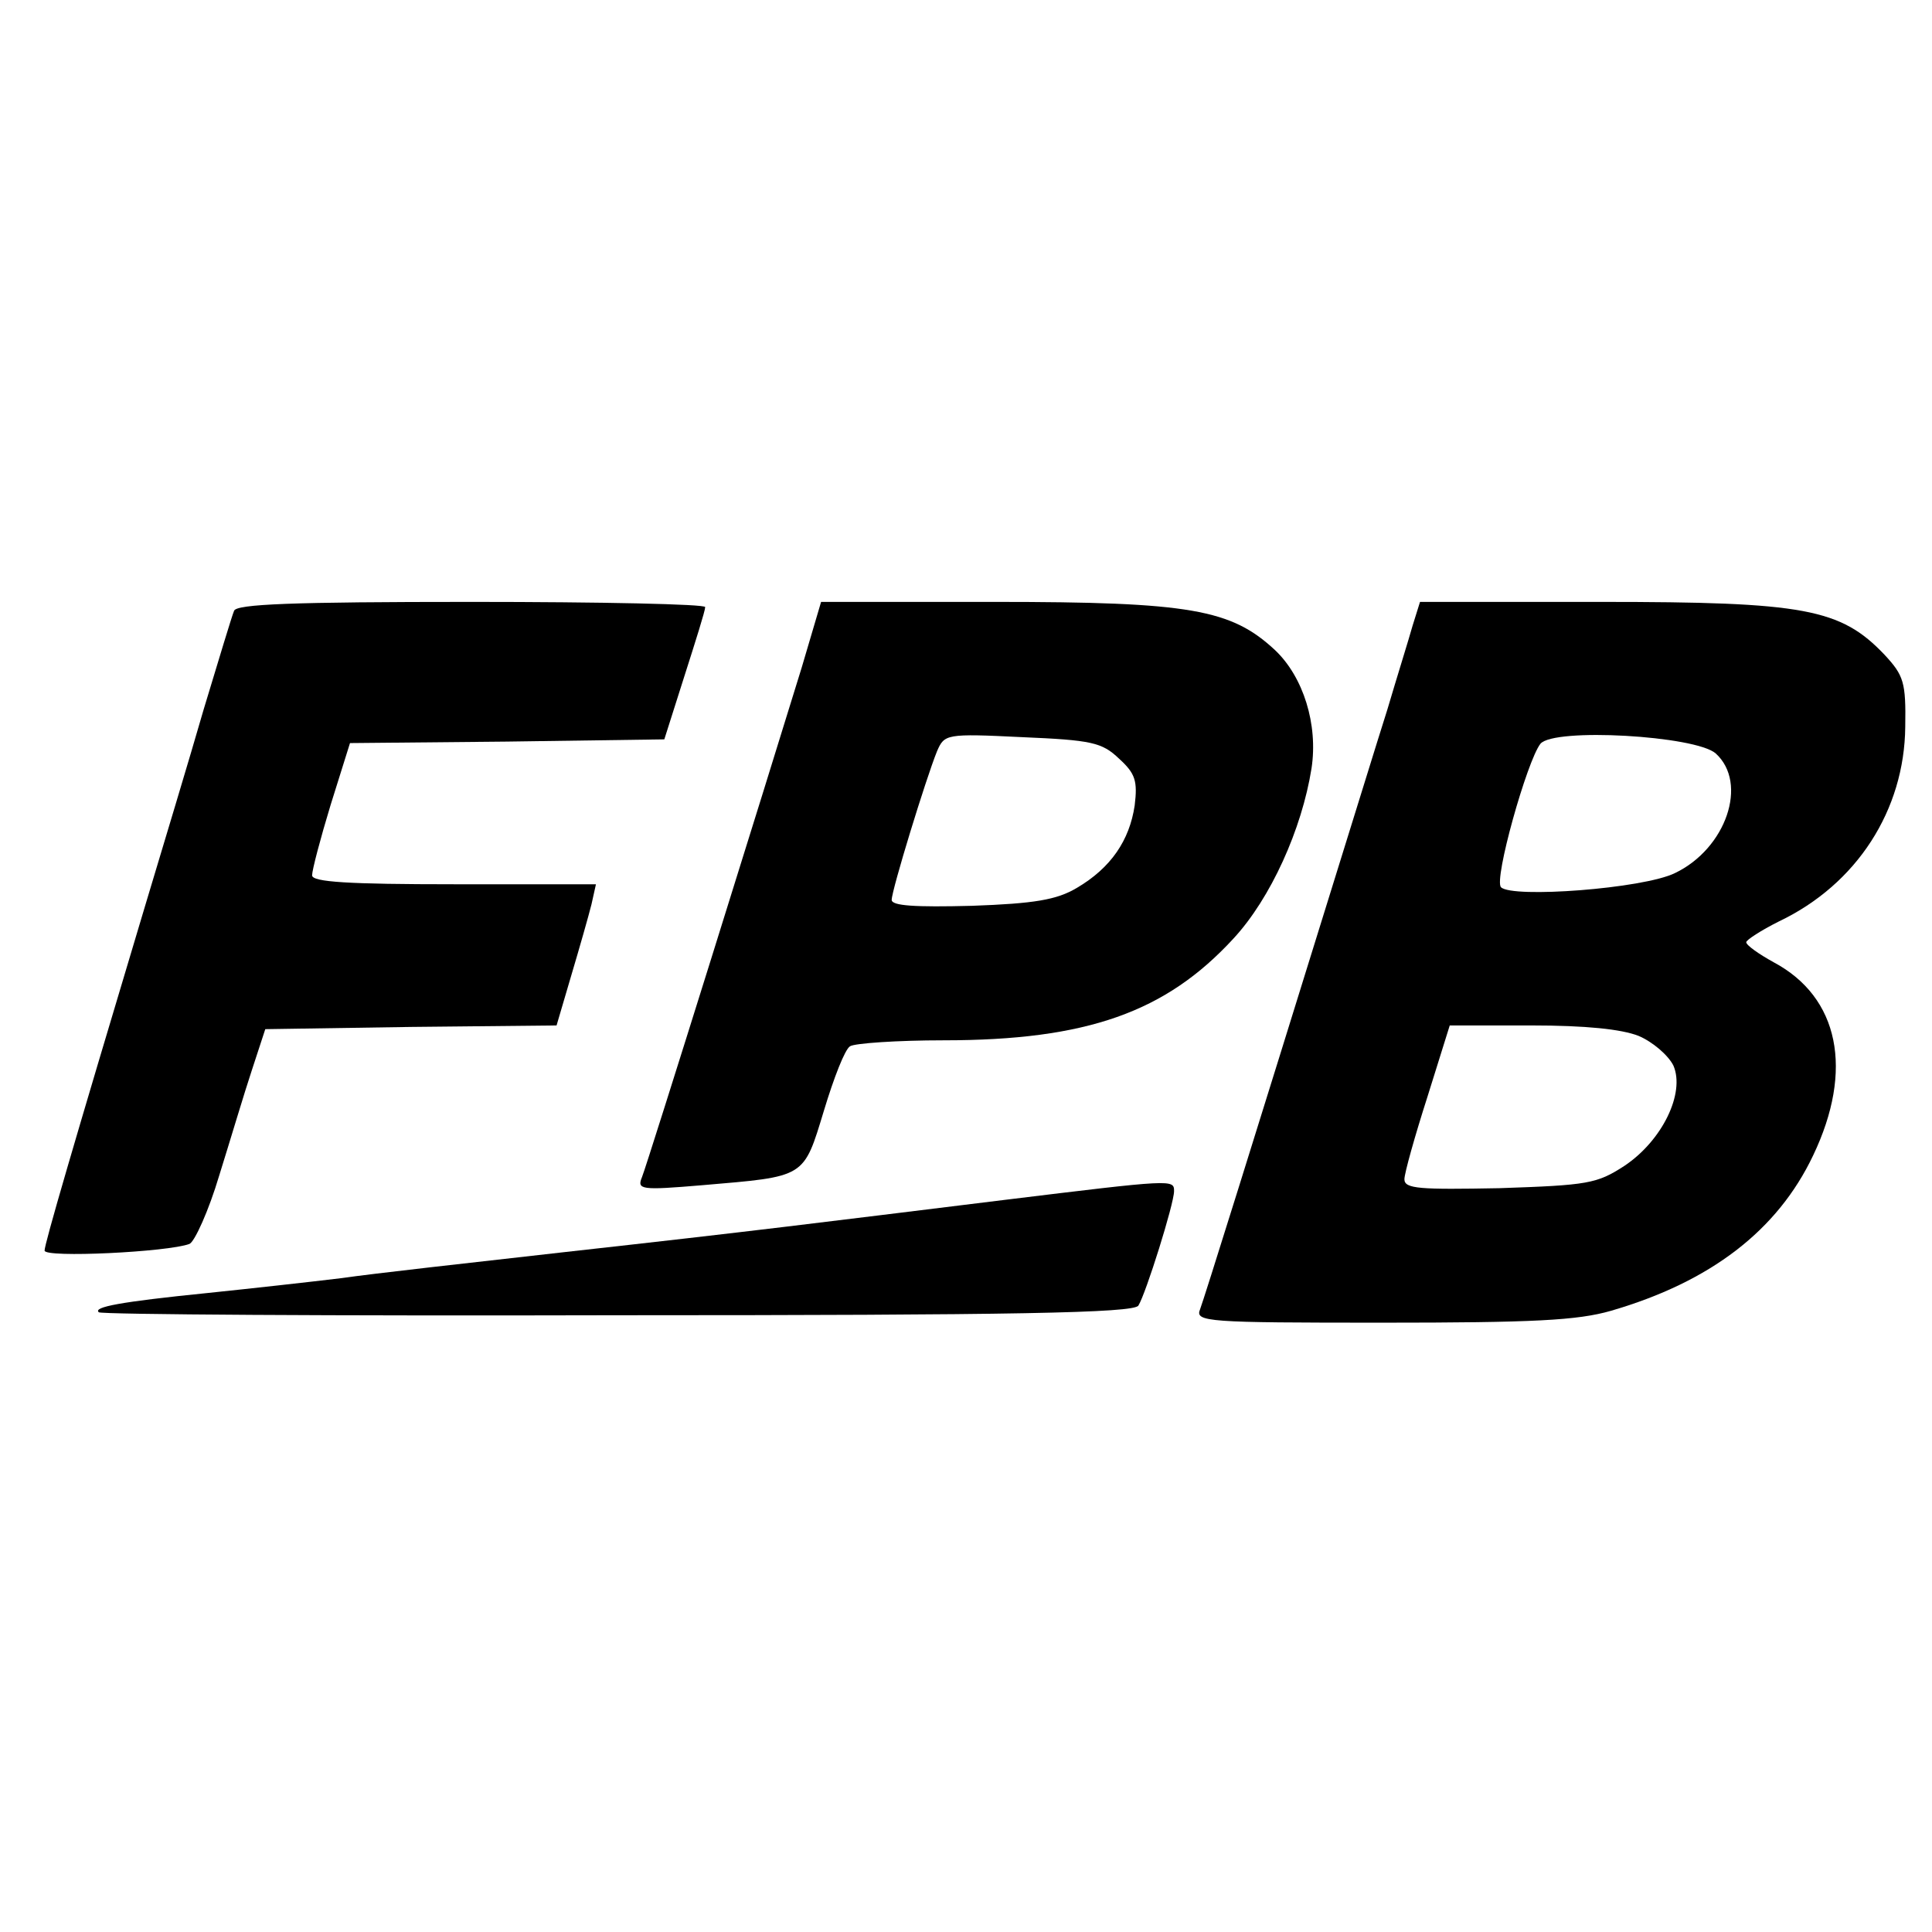
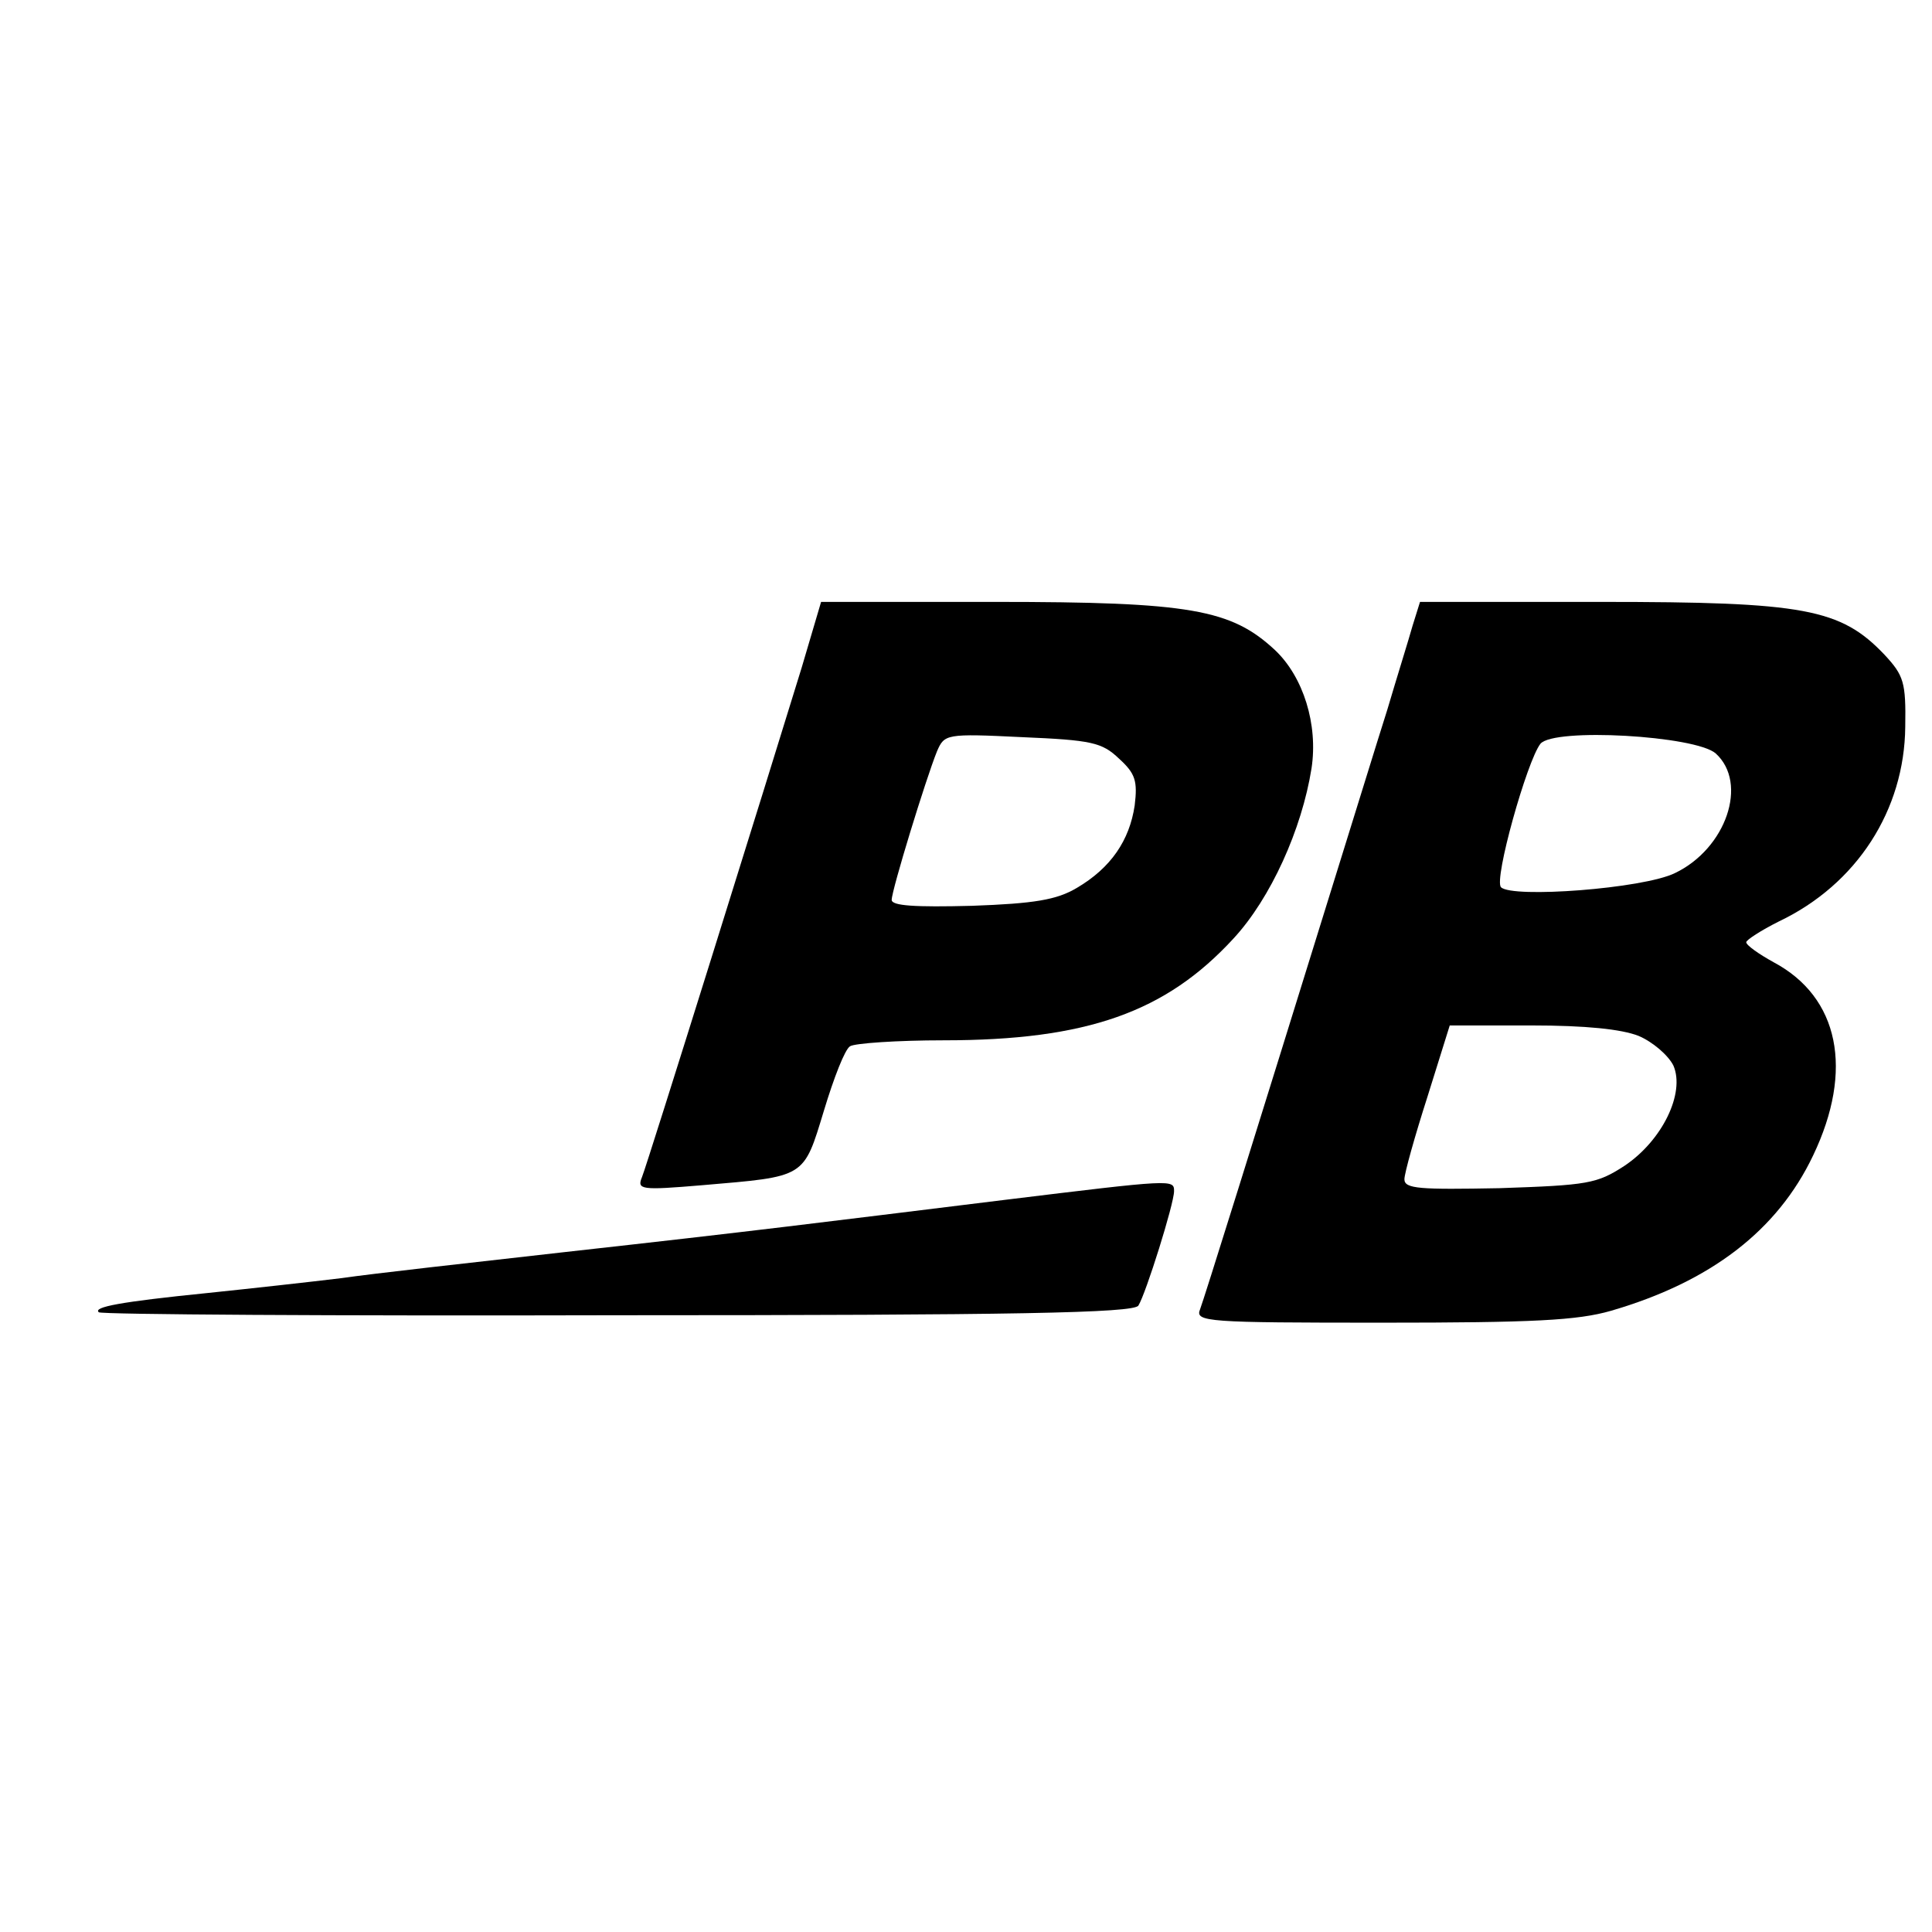
<svg xmlns="http://www.w3.org/2000/svg" version="1.0" width="260pt" height="260pt" viewBox="0 0 260 260" preserveAspectRatio="xMidYMid meet">
  <g transform="translate(0,260) scale(0.1,-0.1)" fill="#000000" stroke="none">
-     <path d="M315 1778 c-3 -7 -21 -67 -41 -133 -19 -66 -55 -185 -79 -265 -98 -327 -135 -454 -135 -463 0 -10 166 -2 195 9 7 3 26 45 40 92 15 48 34 112 44 142 l18 55 196 3 196 2 20 68 c11 37 23 79 27 95 l6 27 -191 0 c-142 0 -191 3 -191 12 0 7 11 49 25 95 l26 83 211 2 212 3 27 85 c15 47 28 88 28 93 1 4 -141 7 -314 7 -243 0 -317 -3 -320 -12z" />
    <path d="M1079 1702 c-47 -153 -207 -666 -215 -686 -7 -17 -2 -18 81 -11 140 12 136 9 164 101 13 43 28 82 35 86 6 4 63 8 126 8 193 0 299 38 390 137 50 54 92 147 105 229 9 59 -11 123 -49 159 -59 55 -114 65 -377 65 l-234 0 -26 -88z m427 -123 c22 -20 25 -30 21 -63 -7 -47 -32 -84 -78 -111 -27 -16 -57 -21 -141 -24 -77 -2 -108 0 -108 8 0 13 46 163 61 200 10 23 12 24 114 19 94 -4 108 -7 131 -29z" />
    <path d="M1901 1758 c-5 -18 -21 -69 -34 -113 -14 -44 -45 -145 -70 -225 -112 -361 -176 -566 -182 -582 -7 -17 9 -18 245 -18 203 0 263 3 308 16 134 39 224 108 272 209 55 115 35 213 -53 260 -20 11 -37 23 -37 27 0 3 20 16 44 28 105 50 169 150 170 262 1 60 -2 69 -28 97 -59 62 -108 71 -381 71 l-244 0 -10 -32z m408 -172 c44 -40 14 -128 -55 -161 -43 -21 -219 -34 -234 -19 -10 10 35 170 53 193 18 22 209 11 236 -13z m-104 -380 c19 -8 40 -26 47 -40 16 -37 -15 -101 -66 -135 -37 -24 -49 -26 -168 -30 -107 -2 -128 -1 -128 12 0 8 14 58 31 111 l30 96 110 0 c73 0 121 -5 144 -14z" />
    <path d="M1350 985 c-252 -31 -329 -41 -590 -70 -124 -14 -259 -29 -300 -35 -41 -5 -122 -14 -180 -20 -119 -12 -155 -19 -147 -26 3 -3 317 -5 698 -4 533 0 695 3 701 13 10 16 48 137 48 154 0 16 -1 16 -230 -12z" />
  </g>
</svg>